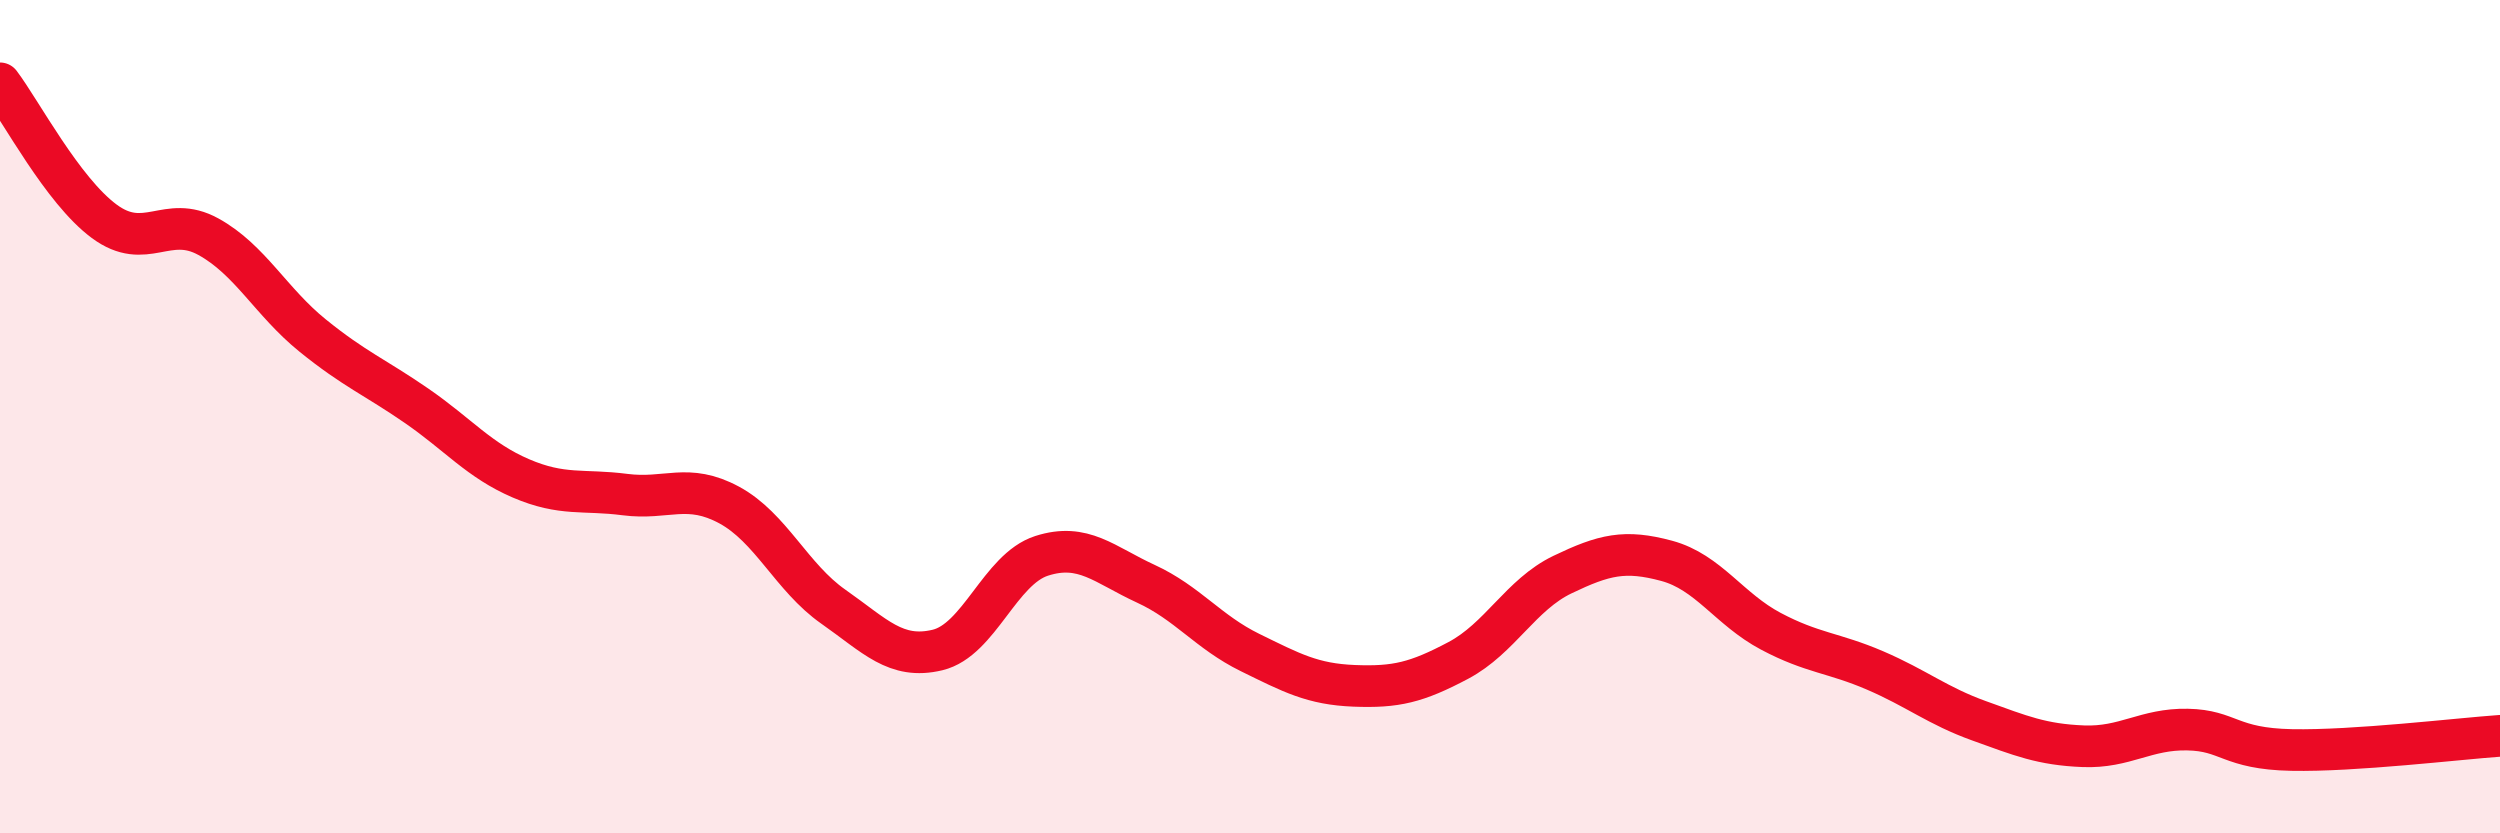
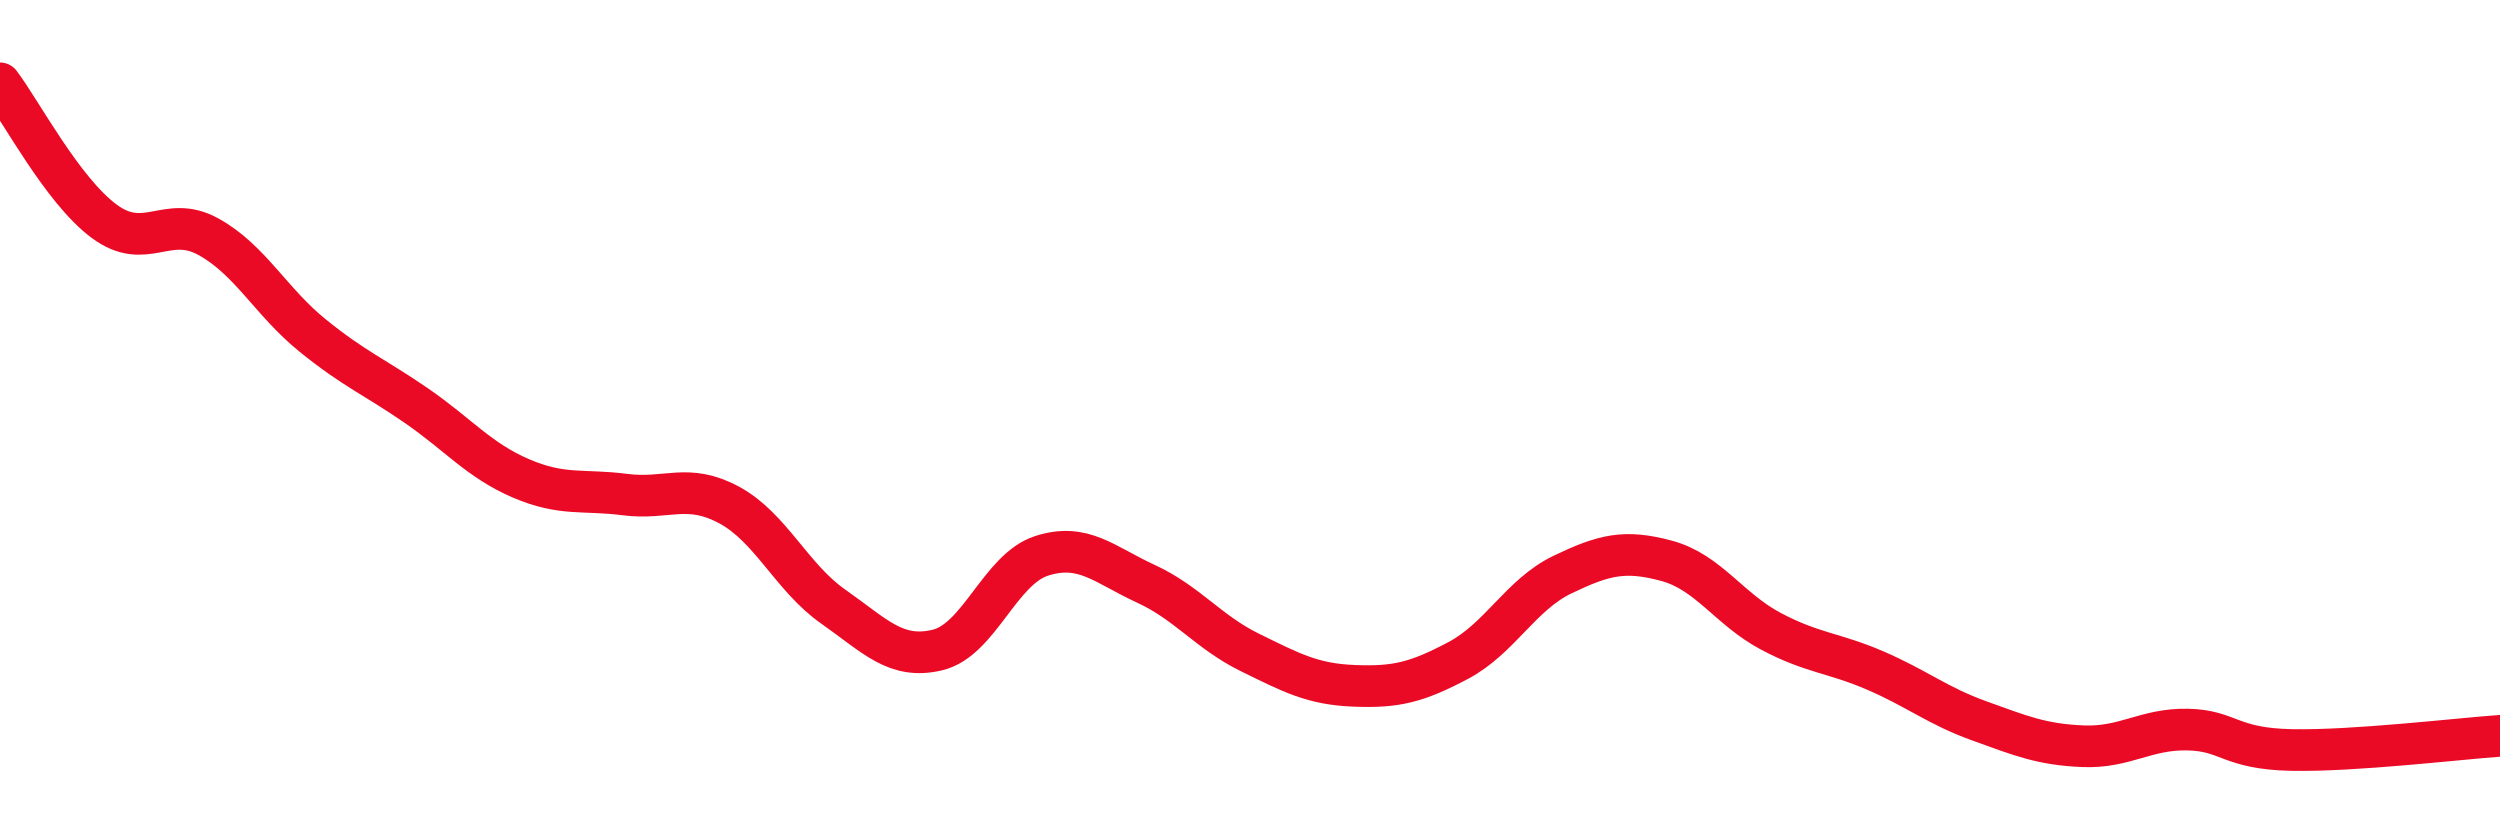
<svg xmlns="http://www.w3.org/2000/svg" width="60" height="20" viewBox="0 0 60 20">
-   <path d="M 0,2 C 0.5,2.66 1.5,4.57 2.5,5.31 C 3.5,6.05 4,5.13 5,5.68 C 6,6.23 6.5,7.24 7.5,8.05 C 8.5,8.86 9,9.05 10,9.74 C 11,10.43 11.5,11.05 12.5,11.48 C 13.5,11.91 14,11.74 15,11.87 C 16,12 16.5,11.58 17.5,12.12 C 18.5,12.66 19,13.86 20,14.56 C 21,15.26 21.5,15.84 22.5,15.6 C 23.5,15.36 24,13.66 25,13.34 C 26,13.02 26.5,13.55 27.5,14.01 C 28.5,14.47 29,15.17 30,15.66 C 31,16.15 31.5,16.42 32.5,16.46 C 33.5,16.5 34,16.38 35,15.85 C 36,15.32 36.5,14.27 37.5,13.79 C 38.5,13.31 39,13.19 40,13.46 C 41,13.73 41.5,14.62 42.5,15.15 C 43.5,15.68 44,15.66 45,16.09 C 46,16.52 46.5,16.94 47.5,17.3 C 48.5,17.66 49,17.87 50,17.91 C 51,17.95 51.5,17.49 52.5,17.51 C 53.5,17.53 53.5,17.97 55,18 C 56.5,18.03 59,17.73 60,17.66L60 20L0 20Z" fill="#EB0A25" opacity="0.1" stroke-linecap="round" stroke-linejoin="round" />
  <path d="M 0,2 C 0.5,2.66 1.5,4.57 2.5,5.31 C 3.5,6.05 4,5.13 5,5.68 C 6,6.23 6.5,7.24 7.5,8.05 C 8.5,8.86 9,9.05 10,9.74 C 11,10.43 11.5,11.05 12.5,11.48 C 13.5,11.91 14,11.74 15,11.87 C 16,12 16.5,11.58 17.5,12.12 C 18.5,12.66 19,13.86 20,14.56 C 21,15.26 21.5,15.84 22.5,15.6 C 23.5,15.36 24,13.66 25,13.34 C 26,13.02 26.5,13.55 27.5,14.01 C 28.5,14.47 29,15.17 30,15.66 C 31,16.15 31.5,16.42 32.5,16.46 C 33.5,16.5 34,16.38 35,15.85 C 36,15.32 36.5,14.27 37.5,13.79 C 38.5,13.31 39,13.19 40,13.46 C 41,13.73 41.5,14.62 42.5,15.15 C 43.5,15.68 44,15.66 45,16.09 C 46,16.52 46.5,16.94 47.5,17.3 C 48.5,17.66 49,17.87 50,17.91 C 51,17.95 51.5,17.49 52.5,17.51 C 53.5,17.53 53.5,17.97 55,18 C 56.5,18.03 59,17.73 60,17.66" stroke="#EB0A25" stroke-width="1" fill="none" stroke-linecap="round" stroke-linejoin="round" />
</svg>